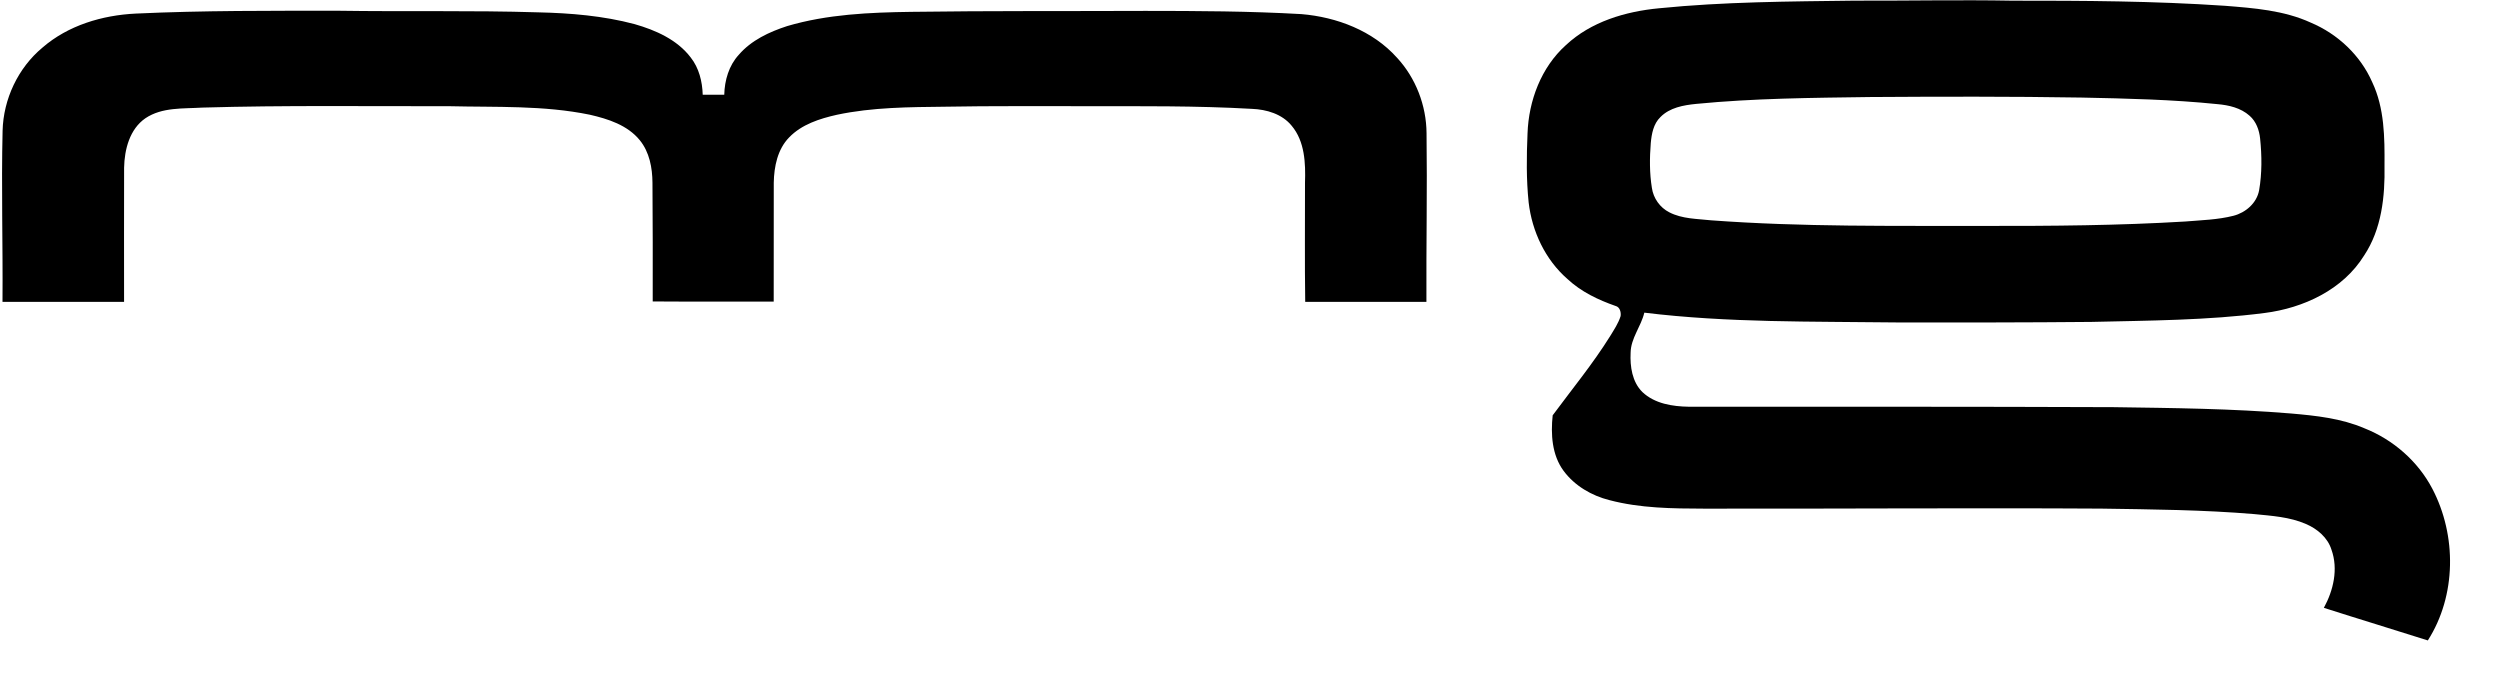
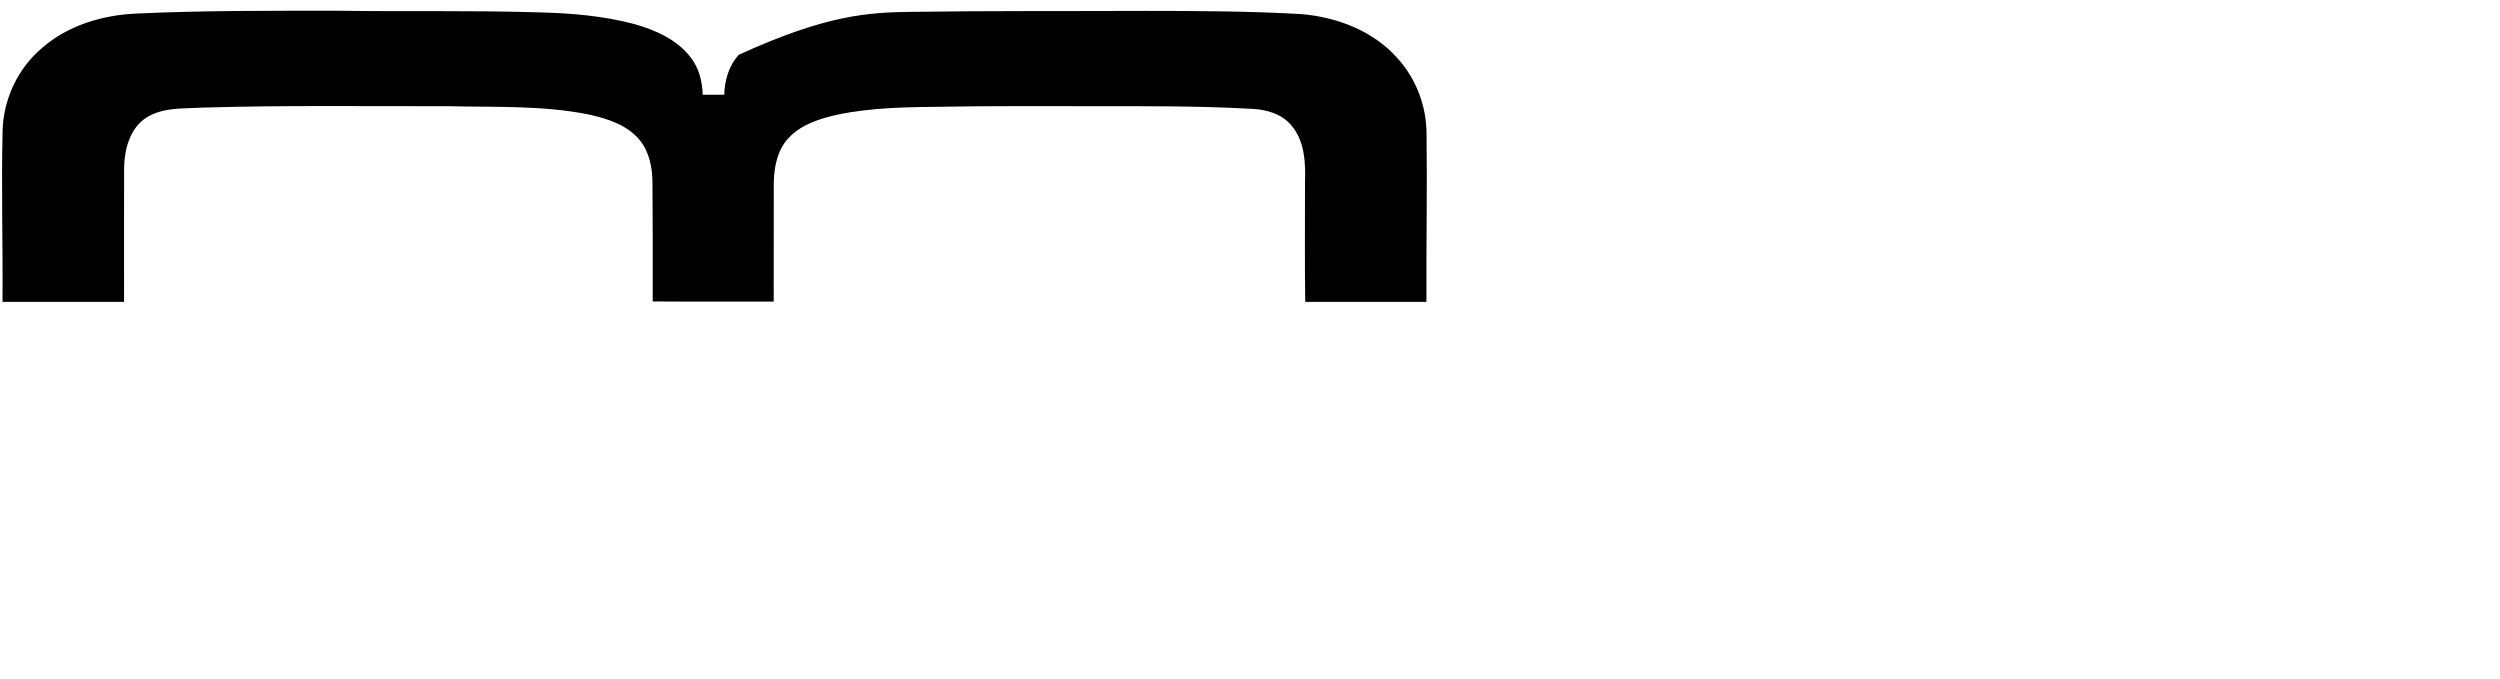
<svg xmlns="http://www.w3.org/2000/svg" width="81" height="22" viewBox="0 0 81 22" version="1.1">
  <title>Group</title>
  <g id="Symbols" stroke="none" stroke-width="1" fill="none" fill-rule="evenodd">
    <g id="Logo/mg" fill="#000" fill-rule="nonzero">
      <g id="Group" transform="translate(0.067, 0.009)">
-         <path d="M53.685,0.259 C55.788,0.048 57.904,0.039 60.014,0.012 C61.721,0.018 63.429,-0.019 65.137,0.013 C67.429,0.012 69.725,0.023 72.015,0.178 C72.96,0.253 73.932,0.325 74.805,0.725 C75.677,1.093 76.413,1.784 76.794,2.656 C77.191,3.495 77.197,4.444 77.191,5.353 C77.21,6.356 77.099,7.414 76.53,8.27 C75.843,9.379 74.565,9.972 73.306,10.132 C71.445,10.372 69.565,10.376 67.692,10.421 C65.585,10.441 63.478,10.441 61.371,10.438 C58.649,10.403 55.915,10.452 53.209,10.121 C53.103,10.571 52.771,10.947 52.765,11.421 C52.743,11.866 52.815,12.366 53.146,12.693 C53.545,13.071 54.121,13.161 54.65,13.169 C59.236,13.17 63.821,13.164 68.407,13.183 C70.326,13.211 72.249,13.229 74.163,13.388 C74.969,13.458 75.791,13.545 76.542,13.868 C77.473,14.237 78.274,14.936 78.74,15.825 C79.534,17.34 79.523,19.287 78.595,20.741 C77.473,20.384 76.347,20.044 75.226,19.685 C75.536,19.119 75.697,18.428 75.473,17.802 C75.351,17.409 75.013,17.125 74.645,16.968 C74.118,16.739 73.538,16.704 72.974,16.648 C71.325,16.509 69.669,16.496 68.015,16.47 C63.721,16.444 59.428,16.478 55.134,16.471 C54.113,16.468 53.075,16.458 52.081,16.196 C51.501,16.051 50.951,15.73 50.593,15.246 C50.214,14.733 50.175,14.058 50.24,13.447 C50.868,12.597 51.544,11.777 52.104,10.878 C52.229,10.671 52.369,10.466 52.441,10.232 C52.459,10.106 52.417,9.938 52.277,9.904 C51.713,9.707 51.161,9.444 50.721,9.033 C50,8.406 49.569,7.488 49.461,6.547 C49.384,5.804 49.393,5.056 49.425,4.313 C49.462,3.252 49.867,2.173 50.668,1.453 C51.481,0.692 52.598,0.362 53.685,0.259 L53.685,0.259 Z M60.513,3.135 C58.638,3.161 56.759,3.175 54.89,3.357 C54.479,3.398 54.032,3.476 53.73,3.785 C53.504,4.003 53.445,4.328 53.418,4.628 C53.38,5.11 53.376,5.6 53.454,6.078 C53.501,6.413 53.716,6.718 54.019,6.87 C54.435,7.085 54.915,7.079 55.37,7.129 C58.323,7.348 61.288,7.304 64.247,7.311 C66.409,7.314 68.574,7.298 70.733,7.168 C71.256,7.124 71.787,7.112 72.297,6.982 C72.694,6.88 73.051,6.572 73.128,6.158 C73.224,5.606 73.218,5.039 73.161,4.482 C73.133,4.206 73.032,3.925 72.818,3.74 C72.533,3.485 72.145,3.397 71.777,3.365 C70.313,3.215 68.841,3.183 67.373,3.152 C65.086,3.114 62.8,3.12 60.513,3.135 Z" id="Shape" />
-         <path d="M4.329,0.431 C6.515,0.329 8.704,0.34 10.891,0.339 C13.05,0.372 15.211,0.324 17.37,0.391 C18.42,0.415 19.477,0.502 20.495,0.773 C21.175,0.968 21.871,1.274 22.311,1.852 C22.581,2.193 22.688,2.632 22.701,3.06 C22.933,3.059 23.166,3.06 23.399,3.061 C23.41,2.595 23.548,2.115 23.87,1.766 C24.275,1.295 24.857,1.025 25.437,0.836 C26.74,0.452 28.107,0.394 29.456,0.375 C31.986,0.339 34.517,0.355 37.048,0.344 C38.732,0.345 40.417,0.352 42.097,0.448 C43.245,0.544 44.412,0.986 45.193,1.858 C45.805,2.517 46.147,3.411 46.153,4.308 C46.177,6.129 46.141,7.949 46.149,9.771 C44.841,9.771 43.531,9.77 42.222,9.771 C42.203,8.484 42.217,7.198 42.215,5.912 C42.236,5.279 42.21,4.573 41.783,4.065 C41.473,3.684 40.97,3.537 40.496,3.518 C38.683,3.414 36.866,3.434 35.052,3.431 C33.559,3.434 32.066,3.42 30.573,3.448 C29.395,3.462 28.205,3.464 27.047,3.71 C26.489,3.836 25.909,4.02 25.501,4.443 C25.125,4.827 25.013,5.388 25.003,5.907 C25.001,7.192 25.003,8.477 25.001,9.762 C23.695,9.76 22.388,9.768 21.081,9.758 C21.081,8.476 21.085,7.196 21.073,5.914 C21.07,5.428 20.976,4.918 20.661,4.532 C20.263,4.044 19.635,3.844 19.044,3.708 C17.546,3.4 16.009,3.469 14.49,3.432 C11.824,3.437 9.156,3.399 6.49,3.477 C5.869,3.516 5.188,3.458 4.646,3.821 C4.132,4.174 3.966,4.835 3.954,5.425 C3.949,6.874 3.953,8.323 3.953,9.772 C2.64,9.772 1.327,9.771 0.014,9.772 C0.029,7.924 -0.027,6.076 0.017,4.229 C0.042,3.203 0.517,2.192 1.309,1.533 C2.14,0.812 3.245,0.484 4.329,0.431 Z" id="Path" />
+         <path d="M4.329,0.431 C6.515,0.329 8.704,0.34 10.891,0.339 C13.05,0.372 15.211,0.324 17.37,0.391 C18.42,0.415 19.477,0.502 20.495,0.773 C21.175,0.968 21.871,1.274 22.311,1.852 C22.581,2.193 22.688,2.632 22.701,3.06 C22.933,3.059 23.166,3.06 23.399,3.061 C23.41,2.595 23.548,2.115 23.87,1.766 C26.74,0.452 28.107,0.394 29.456,0.375 C31.986,0.339 34.517,0.355 37.048,0.344 C38.732,0.345 40.417,0.352 42.097,0.448 C43.245,0.544 44.412,0.986 45.193,1.858 C45.805,2.517 46.147,3.411 46.153,4.308 C46.177,6.129 46.141,7.949 46.149,9.771 C44.841,9.771 43.531,9.77 42.222,9.771 C42.203,8.484 42.217,7.198 42.215,5.912 C42.236,5.279 42.21,4.573 41.783,4.065 C41.473,3.684 40.97,3.537 40.496,3.518 C38.683,3.414 36.866,3.434 35.052,3.431 C33.559,3.434 32.066,3.42 30.573,3.448 C29.395,3.462 28.205,3.464 27.047,3.71 C26.489,3.836 25.909,4.02 25.501,4.443 C25.125,4.827 25.013,5.388 25.003,5.907 C25.001,7.192 25.003,8.477 25.001,9.762 C23.695,9.76 22.388,9.768 21.081,9.758 C21.081,8.476 21.085,7.196 21.073,5.914 C21.07,5.428 20.976,4.918 20.661,4.532 C20.263,4.044 19.635,3.844 19.044,3.708 C17.546,3.4 16.009,3.469 14.49,3.432 C11.824,3.437 9.156,3.399 6.49,3.477 C5.869,3.516 5.188,3.458 4.646,3.821 C4.132,4.174 3.966,4.835 3.954,5.425 C3.949,6.874 3.953,8.323 3.953,9.772 C2.64,9.772 1.327,9.771 0.014,9.772 C0.029,7.924 -0.027,6.076 0.017,4.229 C0.042,3.203 0.517,2.192 1.309,1.533 C2.14,0.812 3.245,0.484 4.329,0.431 Z" id="Path" />
      </g>
    </g>
  </g>
</svg>